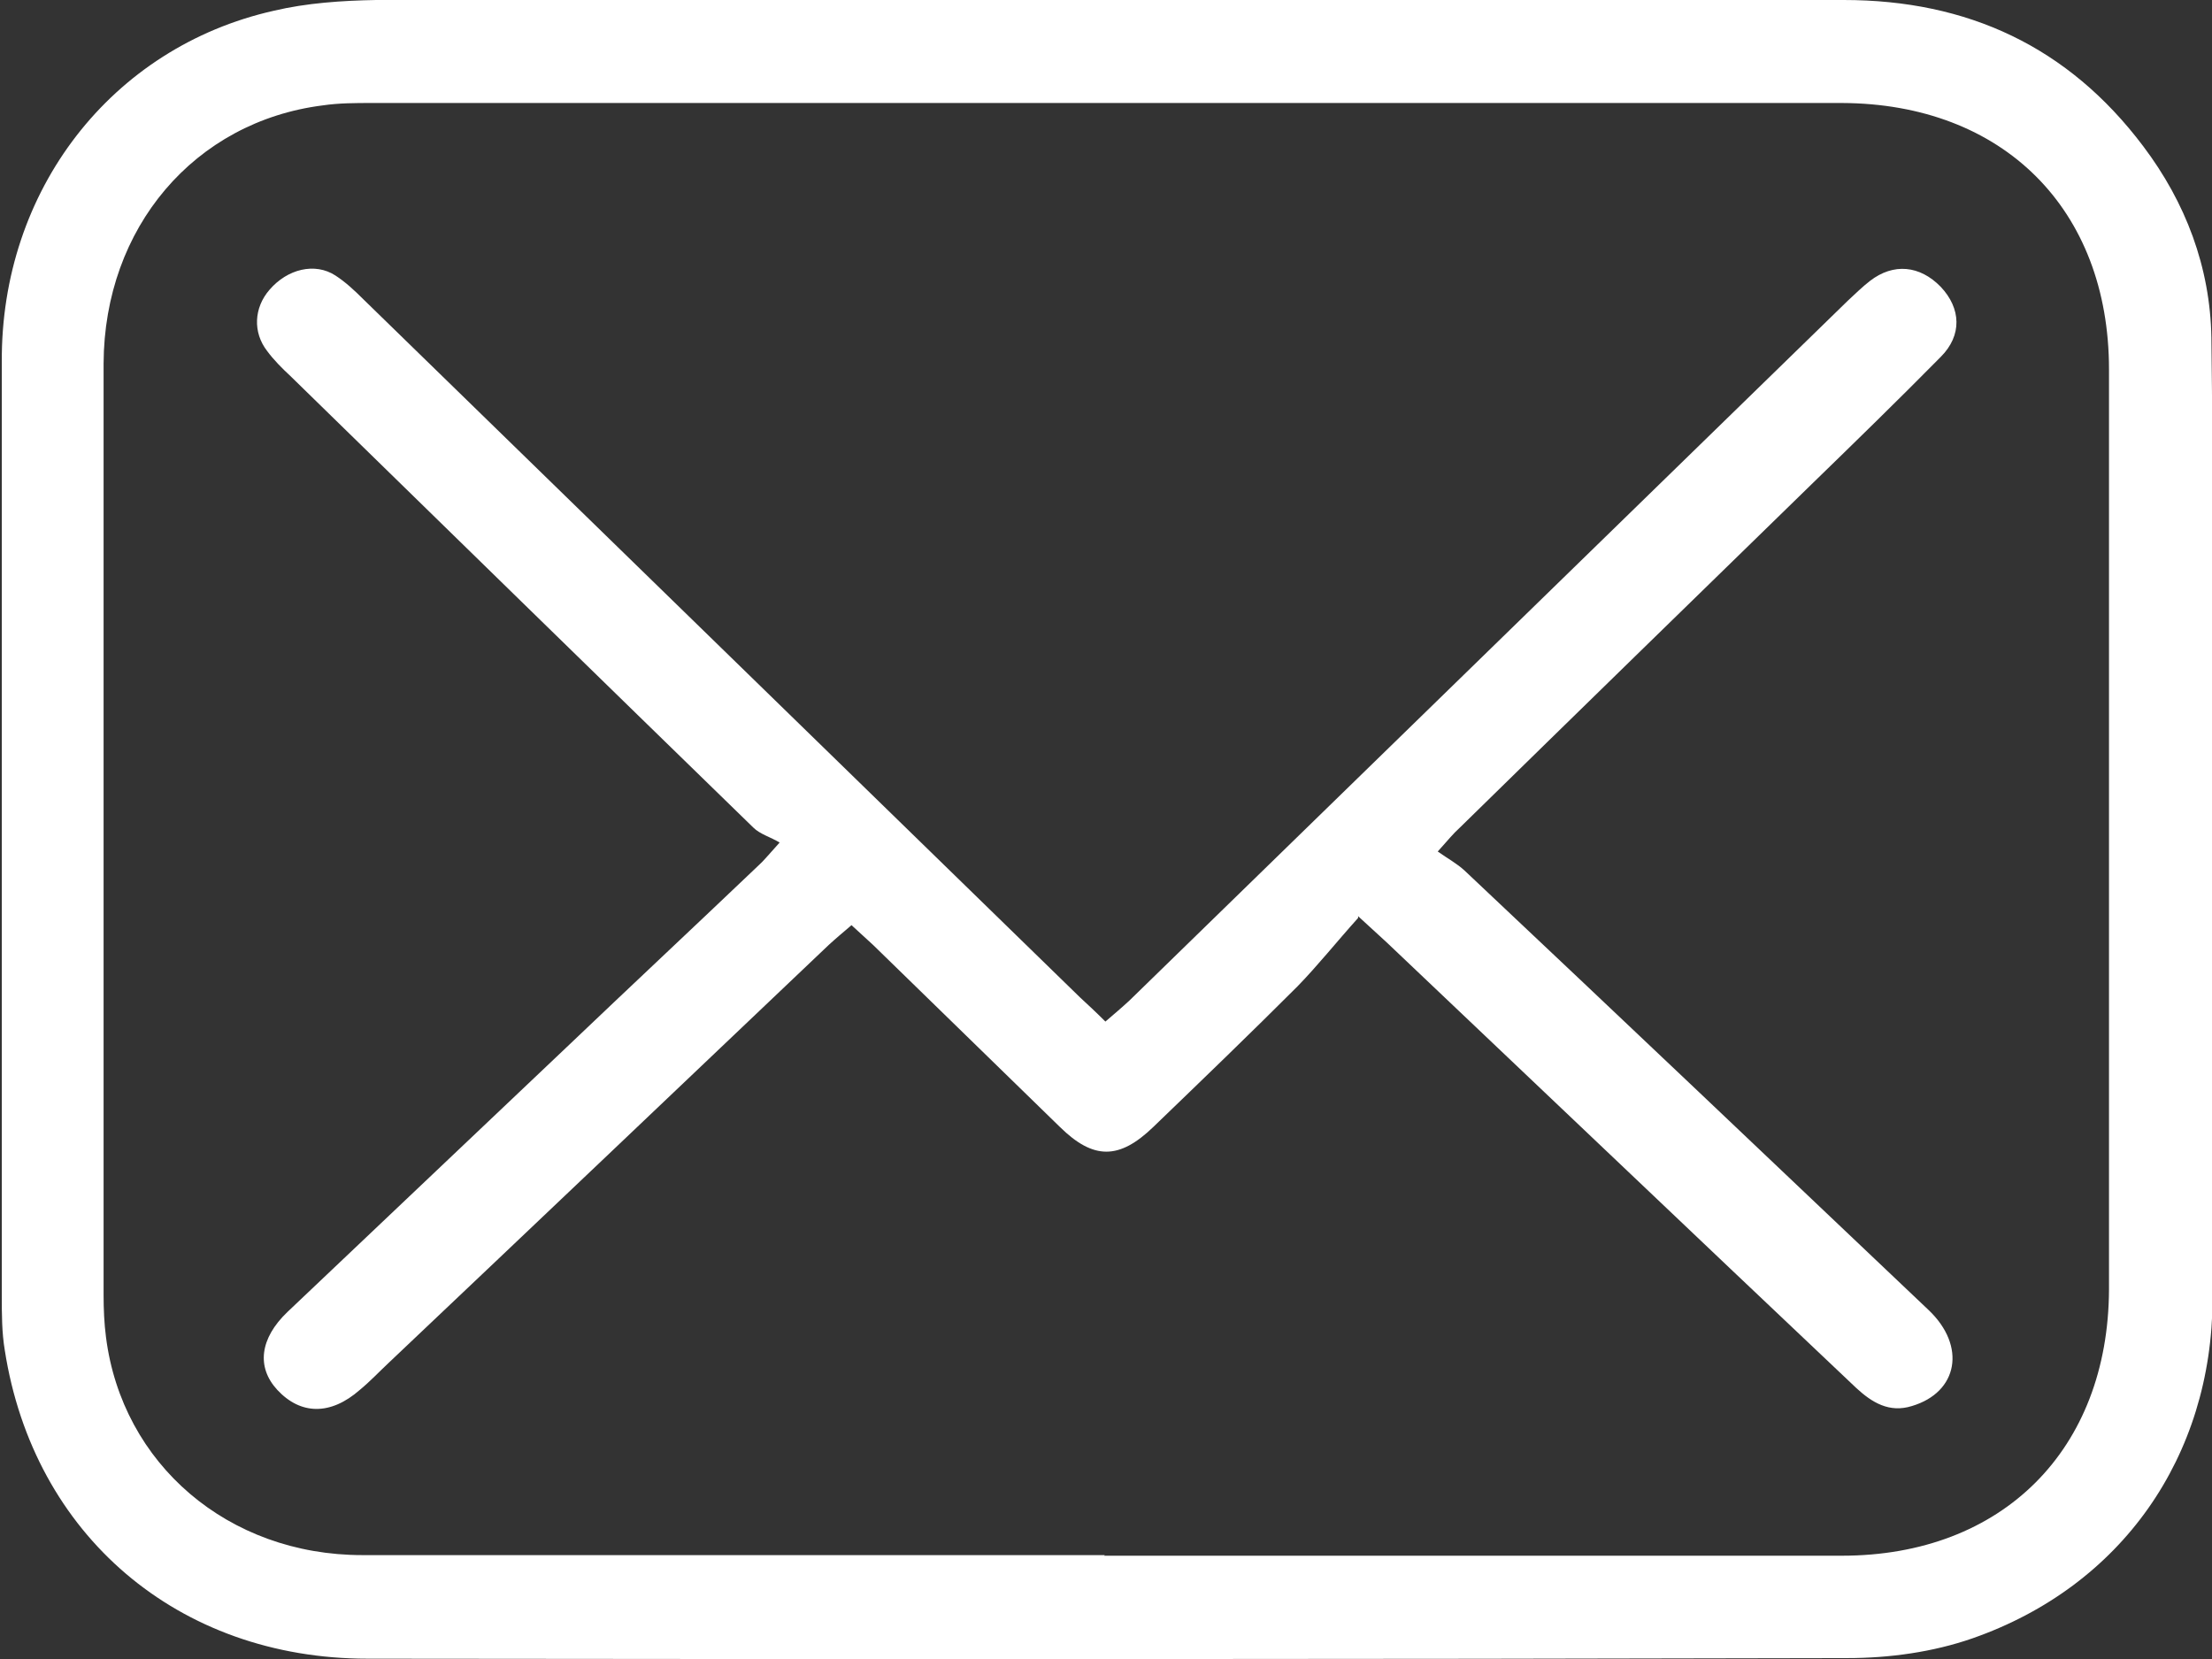
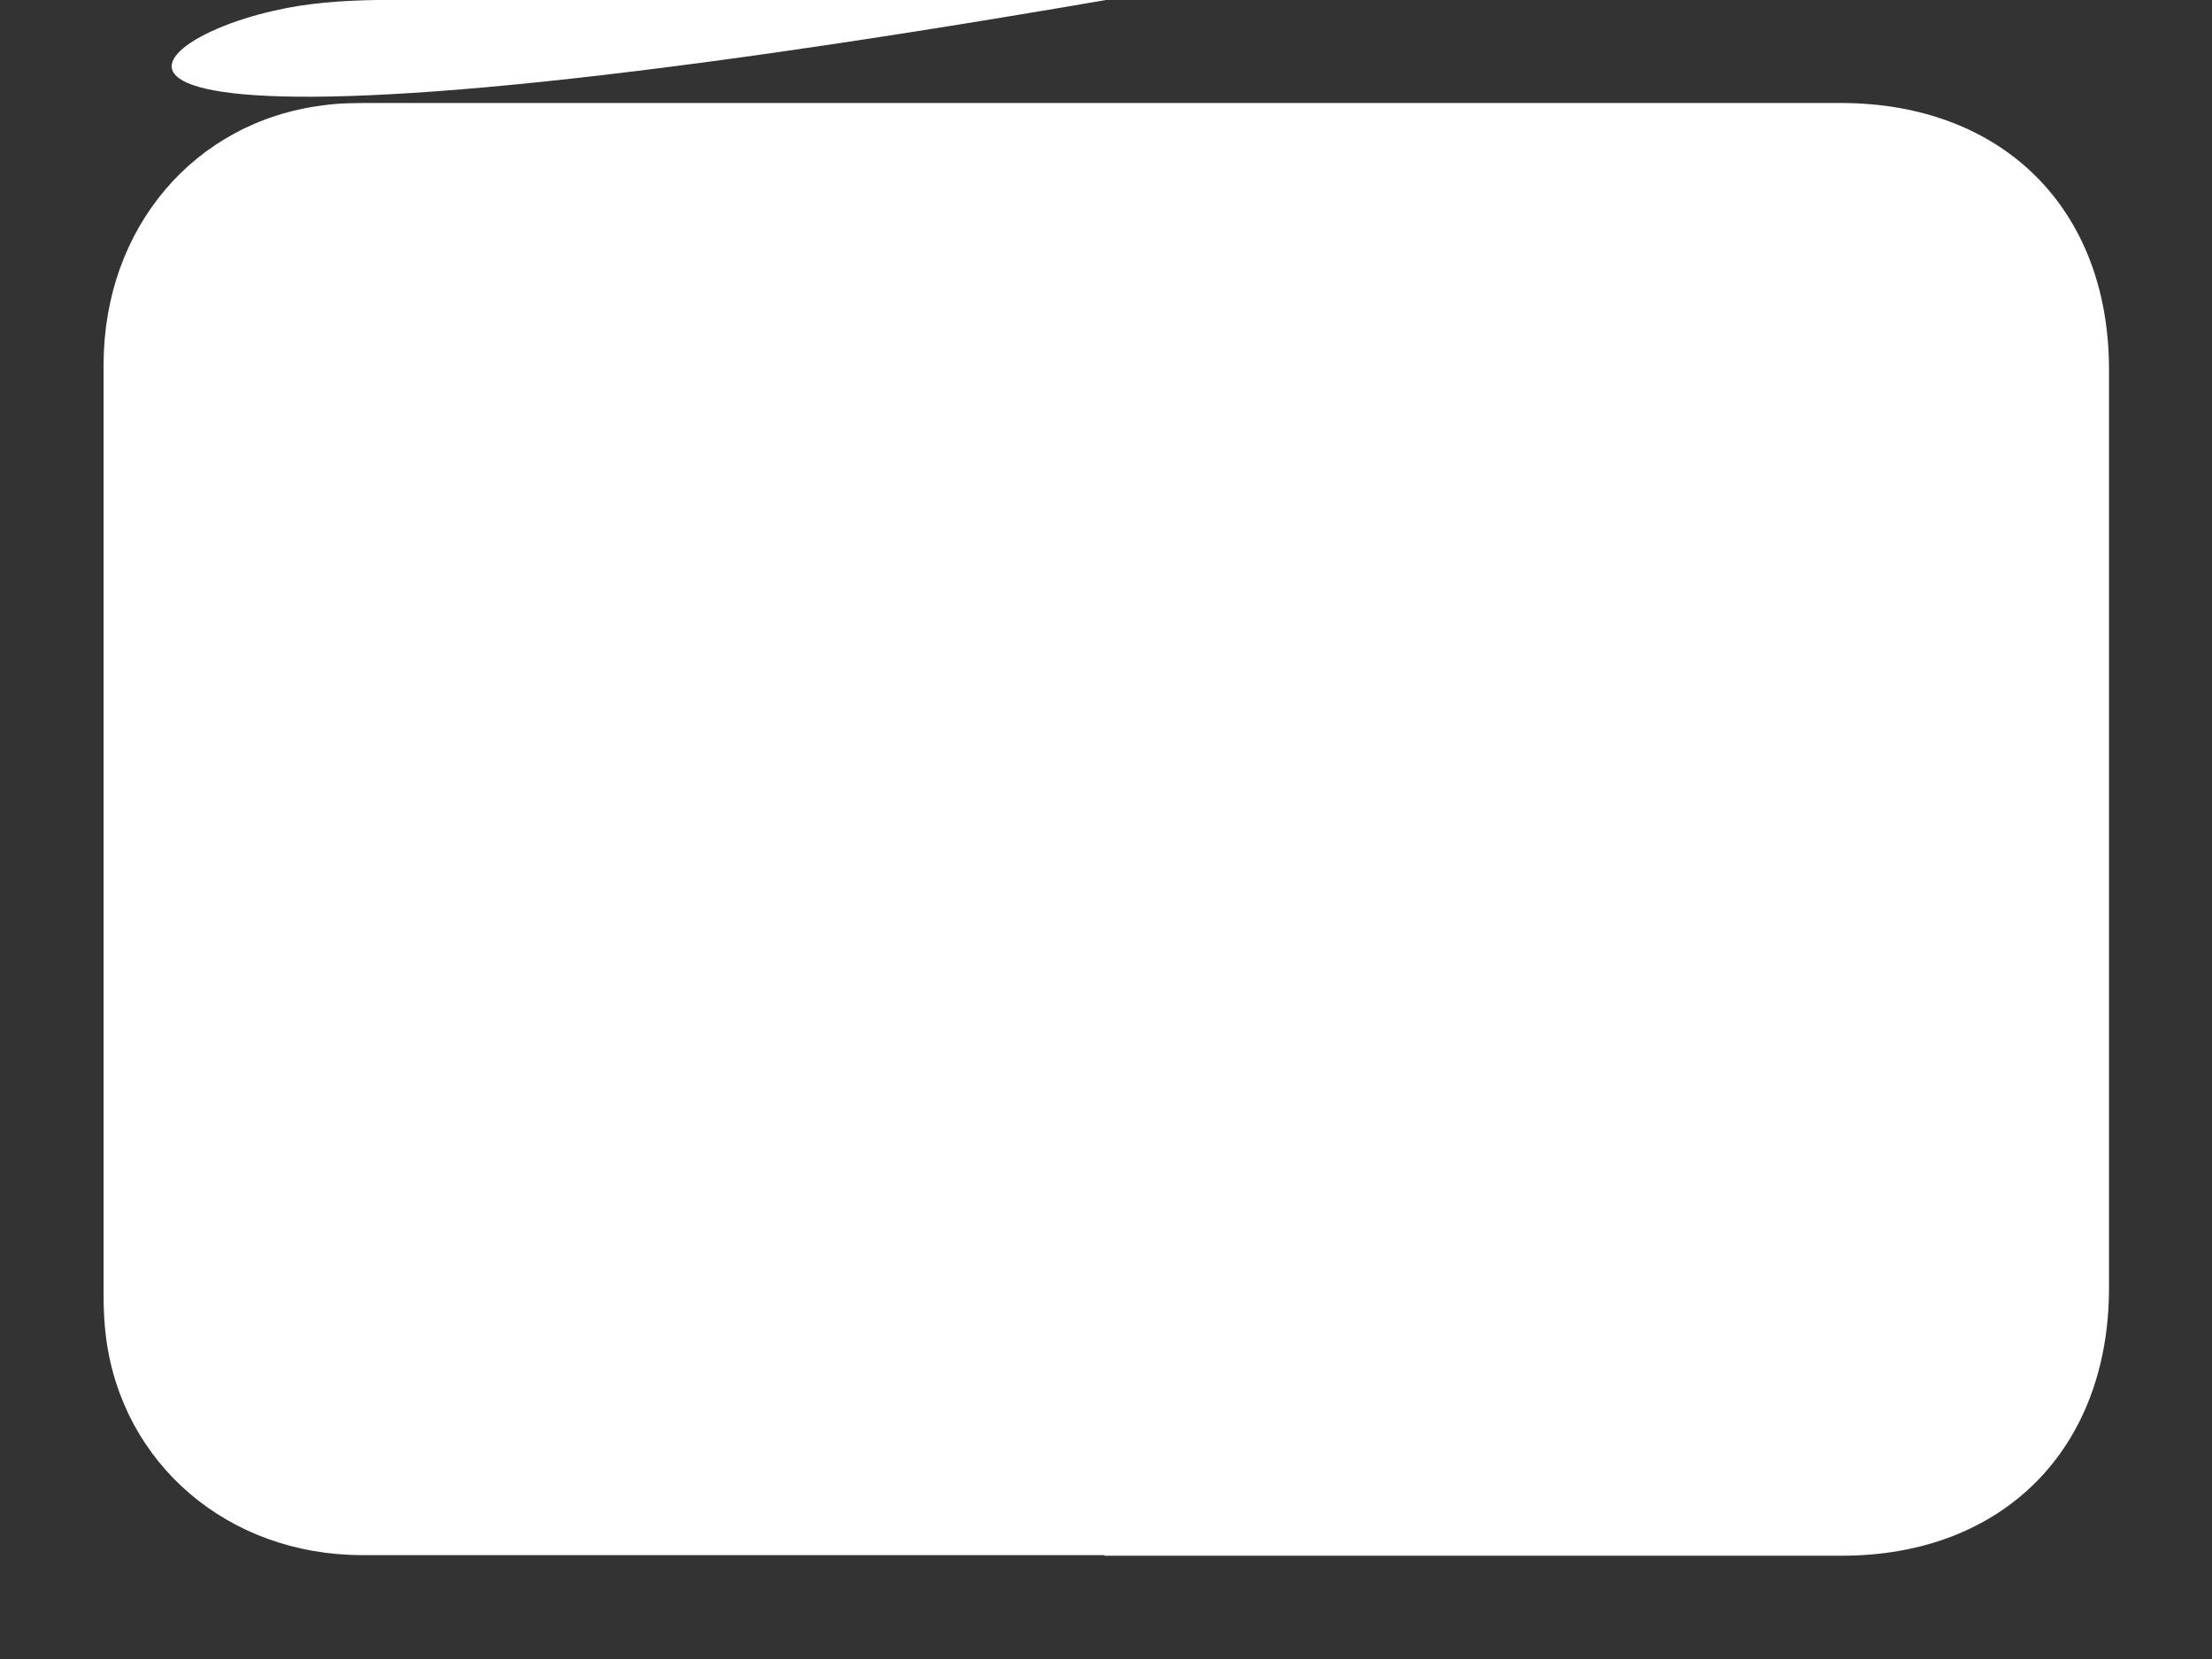
<svg xmlns="http://www.w3.org/2000/svg" id="b" viewBox="0 0 36.94 27.71">
  <rect x="0" y="0" width="36.94" height="27.71" fill="#333333" stroke="none" />
  <g id="c">
-     <path d="M18.47,0c4.11,0,8.21,0,12.32,0,2.07,0,3.75.78,5,2.44.71.94,1.12,2.02,1.14,3.2.03,2.35.02,4.71.02,7.06,0,3,.01,5.99,0,8.99-.01,2.64-1.52,4.8-4.01,5.67-.66.23-1.39.33-2.09.33-8.24.02-16.48.02-24.71.01-3.17,0-5.58-2.07-6.06-5.15-.05-.3-.05-.6-.05-.9,0-5.2,0-10.4,0-15.6C.01,3.18,1.86.79,4.57.18,5.12.05,5.71.01,6.28,0,10.34,0,14.41,0,18.47,0ZM18.44,25.98c4.11,0,8.21,0,12.32,0,2.68,0,4.45-1.77,4.46-4.45,0-5.12,0-10.24,0-15.36,0-2.68-1.77-4.44-4.46-4.45-8.18,0-16.37,0-24.55,0-.27,0-.55,0-.82.04-2.14.27-3.65,2.04-3.66,4.31,0,5.19,0,10.37,0,15.56,0,.23.01.47.04.7.27,2.12,2.04,3.64,4.28,3.64,4.13,0,8.26,0,12.4,0Z" style="fill:#fff; stroke-width:0px;" />
-     <path d="M22.68,15.33c-.36.4-.67.79-1.01,1.14-.79.79-1.6,1.57-2.41,2.35-.57.55-1,.55-1.56,0-1.04-1.01-2.08-2.03-3.12-3.04-.11-.1-.22-.2-.36-.33-.14.12-.26.22-.38.33-2.45,2.33-4.9,4.66-7.35,6.98-.16.15-.31.31-.48.45-.49.43-.99.42-1.38,0-.35-.38-.29-.86.17-1.3,1.55-1.47,3.1-2.94,4.65-4.41,1.07-1.02,2.15-2.03,3.22-3.05.08-.07.15-.16.35-.38-.15-.09-.33-.14-.44-.25-2.58-2.51-5.16-5.03-7.73-7.54-.14-.13-.28-.27-.39-.42-.24-.31-.22-.72.04-1.02.3-.35.76-.46,1.1-.24.17.11.32.25.47.4,3.99,3.89,7.98,7.77,11.97,11.66.13.12.26.24.42.4.14-.12.27-.23.4-.35,4-3.9,8-7.79,12-11.69.12-.11.24-.23.37-.33.39-.3.83-.26,1.18.1.34.36.36.81,0,1.17-.71.72-1.44,1.43-2.16,2.13-1.96,1.91-3.92,3.82-5.88,5.74-.1.09-.18.19-.36.39.17.12.32.2.45.32,2.59,2.44,5.17,4.89,7.75,7.34.63.6.49,1.37-.28,1.6-.38.12-.67-.06-.93-.3-.7-.66-1.39-1.32-2.09-1.98-1.92-1.82-3.83-3.64-5.75-5.46-.12-.11-.24-.22-.48-.44Z" style="fill:#fff; stroke-width:0px;" />
+     <path d="M18.47,0C.01,3.18,1.86.79,4.57.18,5.12.05,5.71.01,6.28,0,10.34,0,14.41,0,18.47,0ZM18.44,25.98c4.11,0,8.21,0,12.32,0,2.68,0,4.45-1.77,4.46-4.45,0-5.12,0-10.24,0-15.36,0-2.68-1.77-4.44-4.46-4.45-8.18,0-16.37,0-24.55,0-.27,0-.55,0-.82.04-2.14.27-3.65,2.04-3.66,4.31,0,5.19,0,10.37,0,15.56,0,.23.01.47.04.7.27,2.12,2.04,3.64,4.28,3.64,4.13,0,8.26,0,12.4,0Z" style="fill:#fff; stroke-width:0px;" />
  </g>
</svg>